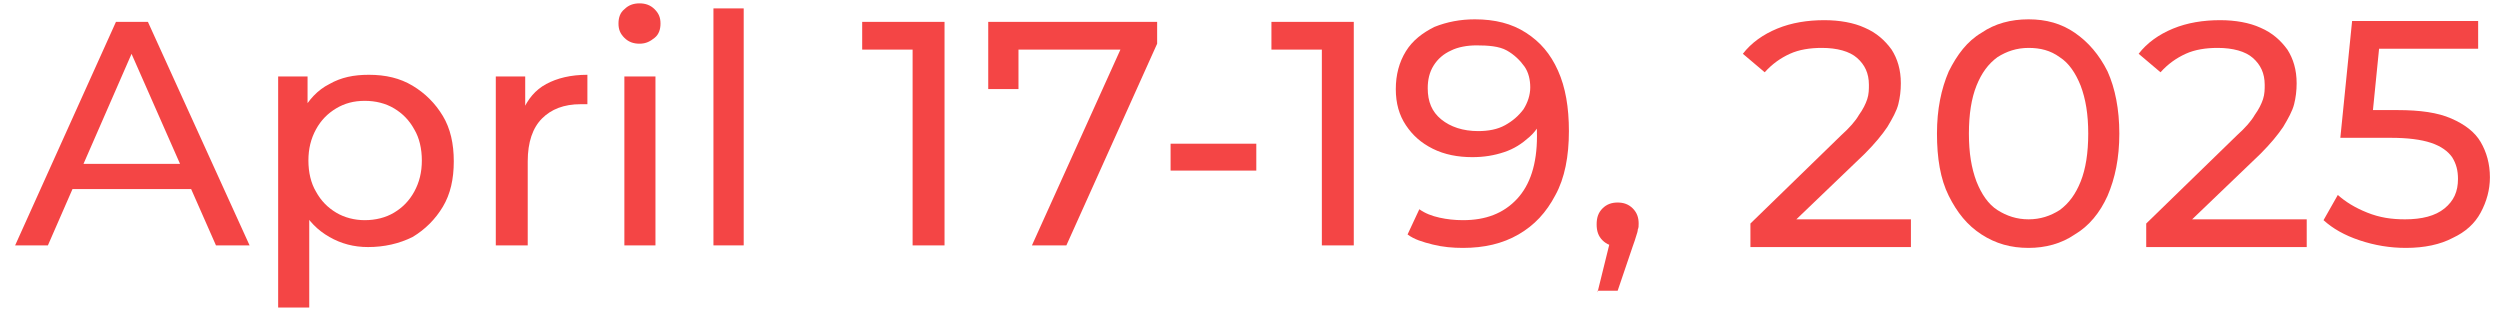
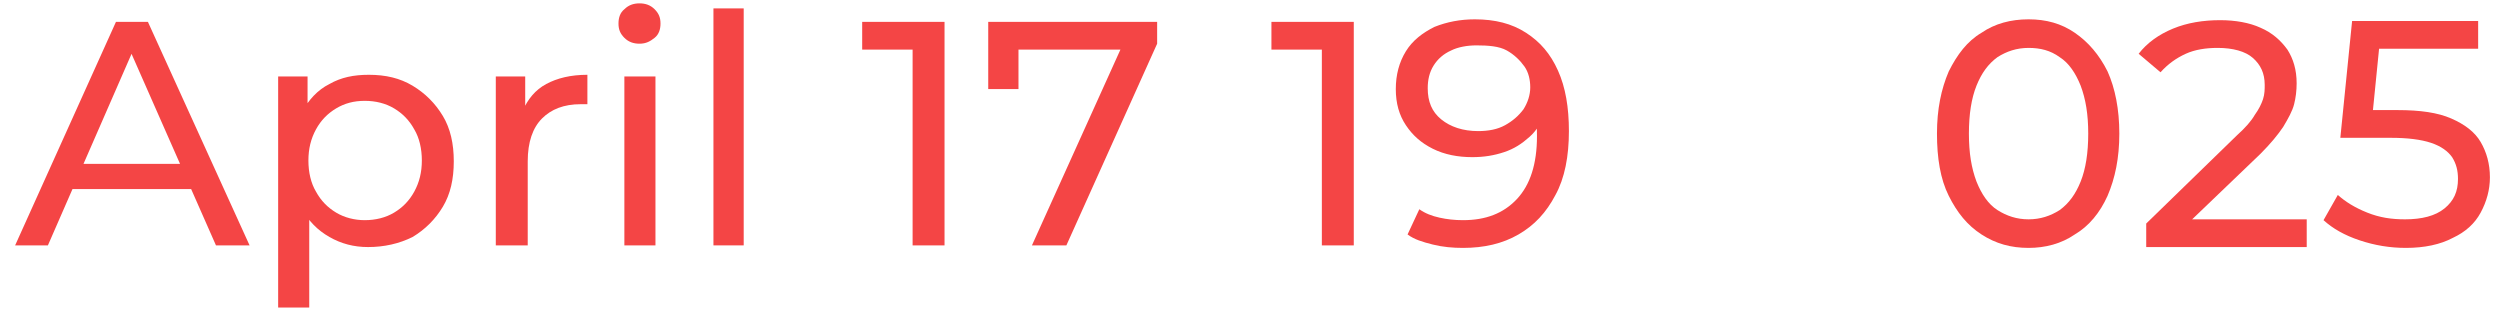
<svg xmlns="http://www.w3.org/2000/svg" version="1.1" id="Слой_1" x="0px" y="0px" viewBox="0 0 297.5 39.3" style="enable-background:new 0 0 297.5 39.3;" xml:space="preserve">
  <style type="text/css"> .st0{fill:#F44545;} </style>
  <g>
    <path class="st0" d="M1.8,29.2l12-26.6h3.8l12.1,26.6h-4L14.9,4.7h1.5L5.7,29.2H1.8z M6.9,22.5l1-3h15l1.1,3H6.9z" />
    <path class="st0" d="M33.1,36.6V9.1h3.5v5.4l-0.2,4.7l0.4,4.7v12.7H33.1z M43.8,29.4c-1.7,0-3.2-0.4-4.6-1.2 c-1.4-0.8-2.5-1.9-3.3-3.4c-0.8-1.5-1.2-3.4-1.2-5.7c0-2.3,0.4-4.2,1.2-5.7c0.8-1.5,1.9-2.7,3.3-3.4c1.4-0.8,2.9-1.1,4.7-1.1 c2,0,3.7,0.4,5.2,1.3s2.7,2.1,3.6,3.6c0.9,1.5,1.3,3.3,1.3,5.4c0,2.1-0.4,3.9-1.3,5.4c-0.9,1.5-2.1,2.7-3.6,3.6 C47.5,29,45.7,29.4,43.8,29.4z M43.4,26.2c1.3,0,2.5-0.3,3.5-0.9s1.8-1.4,2.4-2.5c0.6-1.1,0.9-2.3,0.9-3.7c0-1.4-0.3-2.7-0.9-3.7 c-0.6-1.1-1.4-1.9-2.4-2.5s-2.2-0.9-3.5-0.9c-1.3,0-2.4,0.3-3.4,0.9s-1.8,1.4-2.4,2.5c-0.6,1.1-0.9,2.3-0.9,3.7 c0,1.4,0.3,2.7,0.9,3.7c0.6,1.1,1.4,1.9,2.4,2.5S42.2,26.2,43.4,26.2z" />
    <path class="st0" d="M59,29.2V9.1h3.5v5.5l-0.3-1.4c0.6-1.4,1.5-2.5,2.8-3.2c1.3-0.7,2.9-1.1,4.9-1.1v3.5c-0.2,0-0.3,0-0.4,0 c-0.1,0-0.3,0-0.4,0c-2,0-3.5,0.6-4.6,1.7s-1.7,2.8-1.7,5.1v10H59z" />
    <path class="st0" d="M76.1,5.2c-0.7,0-1.3-0.2-1.8-0.7c-0.5-0.5-0.7-1-0.7-1.7c0-0.7,0.2-1.3,0.7-1.7c0.5-0.5,1.1-0.7,1.8-0.7 c0.7,0,1.3,0.2,1.8,0.7s0.7,1,0.7,1.7c0,0.7-0.2,1.3-0.7,1.7S76.9,5.2,76.1,5.2z M74.3,29.2V9.1H78v20.1H74.3z" />
    <path class="st0" d="M84.9,29.2V1h3.6v28.2H84.9z" />
    <path class="st0" d="M108.6,29.2V4.1l1.6,1.8h-7.6V2.6h9.8v26.6H108.6z" />
    <path class="st0" d="M122.8,29.2l11.3-25l1,1.7h-15.8l1.9-1.9v6.6h-3.6V2.6h20.1v2.6l-10.8,24H122.8z" />
-     <path class="st0" d="M139.3,20.3v-3.2h10.2v3.2H139.3z" />
    <path class="st0" d="M157.3,29.2V4.1l1.6,1.8h-7.6V2.6h9.8v26.6H157.3z" />
    <path class="st0" d="M175.5,2.3c2.4,0,4.4,0.5,6.1,1.6s2.9,2.5,3.8,4.5s1.3,4.4,1.3,7.2c0,3-0.5,5.6-1.6,7.6 c-1.1,2.1-2.5,3.6-4.4,4.7c-1.9,1.1-4.1,1.6-6.6,1.6c-1.2,0-2.4-0.1-3.6-0.4c-1.2-0.3-2.2-0.6-3-1.2l1.4-3c0.7,0.5,1.5,0.8,2.4,1 s1.8,0.3,2.8,0.3c2.7,0,4.8-0.8,6.4-2.5c1.6-1.7,2.4-4.2,2.4-7.5c0-0.5,0-1.2-0.1-1.9c-0.1-0.7-0.2-1.5-0.3-2.2l1.3,1.3 c-0.4,1.2-0.9,2.1-1.8,2.9s-1.8,1.4-3,1.8c-1.2,0.4-2.4,0.6-3.8,0.6c-1.7,0-3.3-0.3-4.7-1c-1.4-0.7-2.4-1.6-3.2-2.8 c-0.8-1.2-1.2-2.6-1.2-4.3c0-1.7,0.4-3.2,1.2-4.5s2-2.2,3.4-2.9C172.2,2.6,173.8,2.3,175.5,2.3z M175.7,5.4c-1.1,0-2.2,0.2-3,0.6 c-0.9,0.4-1.6,1-2.1,1.8c-0.5,0.8-0.7,1.7-0.7,2.7c0,1.6,0.5,2.8,1.6,3.7c1.1,0.9,2.6,1.4,4.4,1.4c1.2,0,2.3-0.2,3.2-0.7 s1.6-1.1,2.2-1.9c0.5-0.8,0.8-1.7,0.8-2.6c0-0.9-0.2-1.8-0.7-2.5s-1.2-1.4-2.1-1.9S177.1,5.4,175.7,5.4z" />
-     <path class="st0" d="M190.1,34.8l1.9-7.7l0.5,2.2c-0.7,0-1.3-0.2-1.8-0.7c-0.5-0.5-0.7-1.1-0.7-1.9c0-0.8,0.2-1.4,0.7-1.9 c0.5-0.5,1.1-0.7,1.8-0.7c0.7,0,1.3,0.2,1.8,0.7s0.7,1.1,0.7,1.8c0,0.3,0,0.5-0.1,0.7c0,0.2-0.1,0.5-0.2,0.8 c-0.1,0.3-0.2,0.7-0.4,1.2l-1.8,5.3H190.1z" />
-     <path class="st0" d="M208.3,29.2v-2.6l10.8-10.5c1-0.9,1.7-1.7,2.1-2.4c0.5-0.7,0.8-1.3,1-1.9c0.2-0.6,0.2-1.2,0.2-1.7 c0-1.4-0.5-2.4-1.4-3.2s-2.4-1.2-4.2-1.2c-1.4,0-2.7,0.2-3.8,0.7c-1.1,0.5-2.1,1.2-3,2.2l-2.6-2.2c1-1.3,2.4-2.3,4.1-3 c1.7-0.7,3.6-1,5.6-1c1.8,0,3.5,0.3,4.8,0.9c1.4,0.6,2.4,1.5,3.2,2.6c0.7,1.1,1.1,2.4,1.1,4c0,0.9-0.1,1.7-0.3,2.5 c-0.2,0.8-0.7,1.7-1.3,2.7c-0.6,0.9-1.5,2-2.7,3.2l-9.7,9.3l-0.9-1.5h16.1v3.3H208.3z" />
    <path class="st0" d="M241.4,29.5c-2.1,0-3.9-0.5-5.6-1.6s-2.9-2.6-3.9-4.6s-1.4-4.5-1.4-7.4c0-2.9,0.5-5.3,1.4-7.4 c1-2,2.2-3.6,3.9-4.6c1.6-1.1,3.5-1.6,5.6-1.6c2.1,0,3.9,0.5,5.5,1.6c1.6,1.1,2.9,2.6,3.9,4.6c0.9,2,1.4,4.5,1.4,7.4 c0,2.9-0.5,5.3-1.4,7.4c-0.9,2-2.2,3.6-3.9,4.6C245.3,29,243.4,29.5,241.4,29.5z M241.4,26.1c1.4,0,2.6-0.4,3.7-1.1 c1.1-0.8,1.9-1.9,2.5-3.4c0.6-1.5,0.9-3.4,0.9-5.7s-0.3-4.1-0.9-5.7c-0.6-1.5-1.4-2.7-2.5-3.4c-1.1-0.8-2.3-1.1-3.7-1.1 c-1.4,0-2.6,0.4-3.7,1.1c-1.1,0.8-1.9,1.9-2.5,3.4c-0.6,1.5-0.9,3.4-0.9,5.7s0.3,4.1,0.9,5.7c0.6,1.5,1.4,2.7,2.5,3.4 C238.8,25.7,240,26.1,241.4,26.1z" />
    <path class="st0" d="M255.4,29.2v-2.6l10.8-10.5c1-0.9,1.7-1.7,2.1-2.4c0.5-0.7,0.8-1.3,1-1.9c0.2-0.6,0.2-1.2,0.2-1.7 c0-1.4-0.5-2.4-1.4-3.2s-2.4-1.2-4.2-1.2c-1.4,0-2.7,0.2-3.8,0.7c-1.1,0.5-2.1,1.2-3,2.2l-2.6-2.2c1-1.3,2.4-2.3,4.1-3 c1.7-0.7,3.6-1,5.6-1c1.8,0,3.5,0.3,4.8,0.9c1.4,0.6,2.4,1.5,3.2,2.6c0.7,1.1,1.1,2.4,1.1,4c0,0.9-0.1,1.7-0.3,2.5 c-0.2,0.8-0.7,1.7-1.3,2.7c-0.6,0.9-1.5,2-2.7,3.2l-9.7,9.3l-0.9-1.5h16.1v3.3H255.4z" />
    <path class="st0" d="M286.3,29.5c-1.9,0-3.7-0.3-5.5-0.9c-1.8-0.6-3.2-1.4-4.3-2.4l1.7-3c0.9,0.8,2,1.5,3.5,2.1s2.9,0.8,4.5,0.8 c2,0,3.6-0.4,4.7-1.3c1.1-0.9,1.6-2,1.6-3.5c0-1-0.2-1.8-0.7-2.6c-0.5-0.7-1.3-1.3-2.5-1.7c-1.2-0.4-2.8-0.6-4.8-0.6h-6l1.4-13.9 h15v3.3h-13.6l2-1.9l-1.1,11l-2-1.8h5.1c2.7,0,4.8,0.3,6.4,1c1.6,0.7,2.8,1.6,3.5,2.8c0.7,1.2,1.1,2.6,1.1,4.2 c0,1.5-0.4,2.9-1.1,4.2c-0.7,1.3-1.8,2.3-3.3,3C290.4,29.1,288.5,29.5,286.3,29.5z" />
  </g>
</svg>